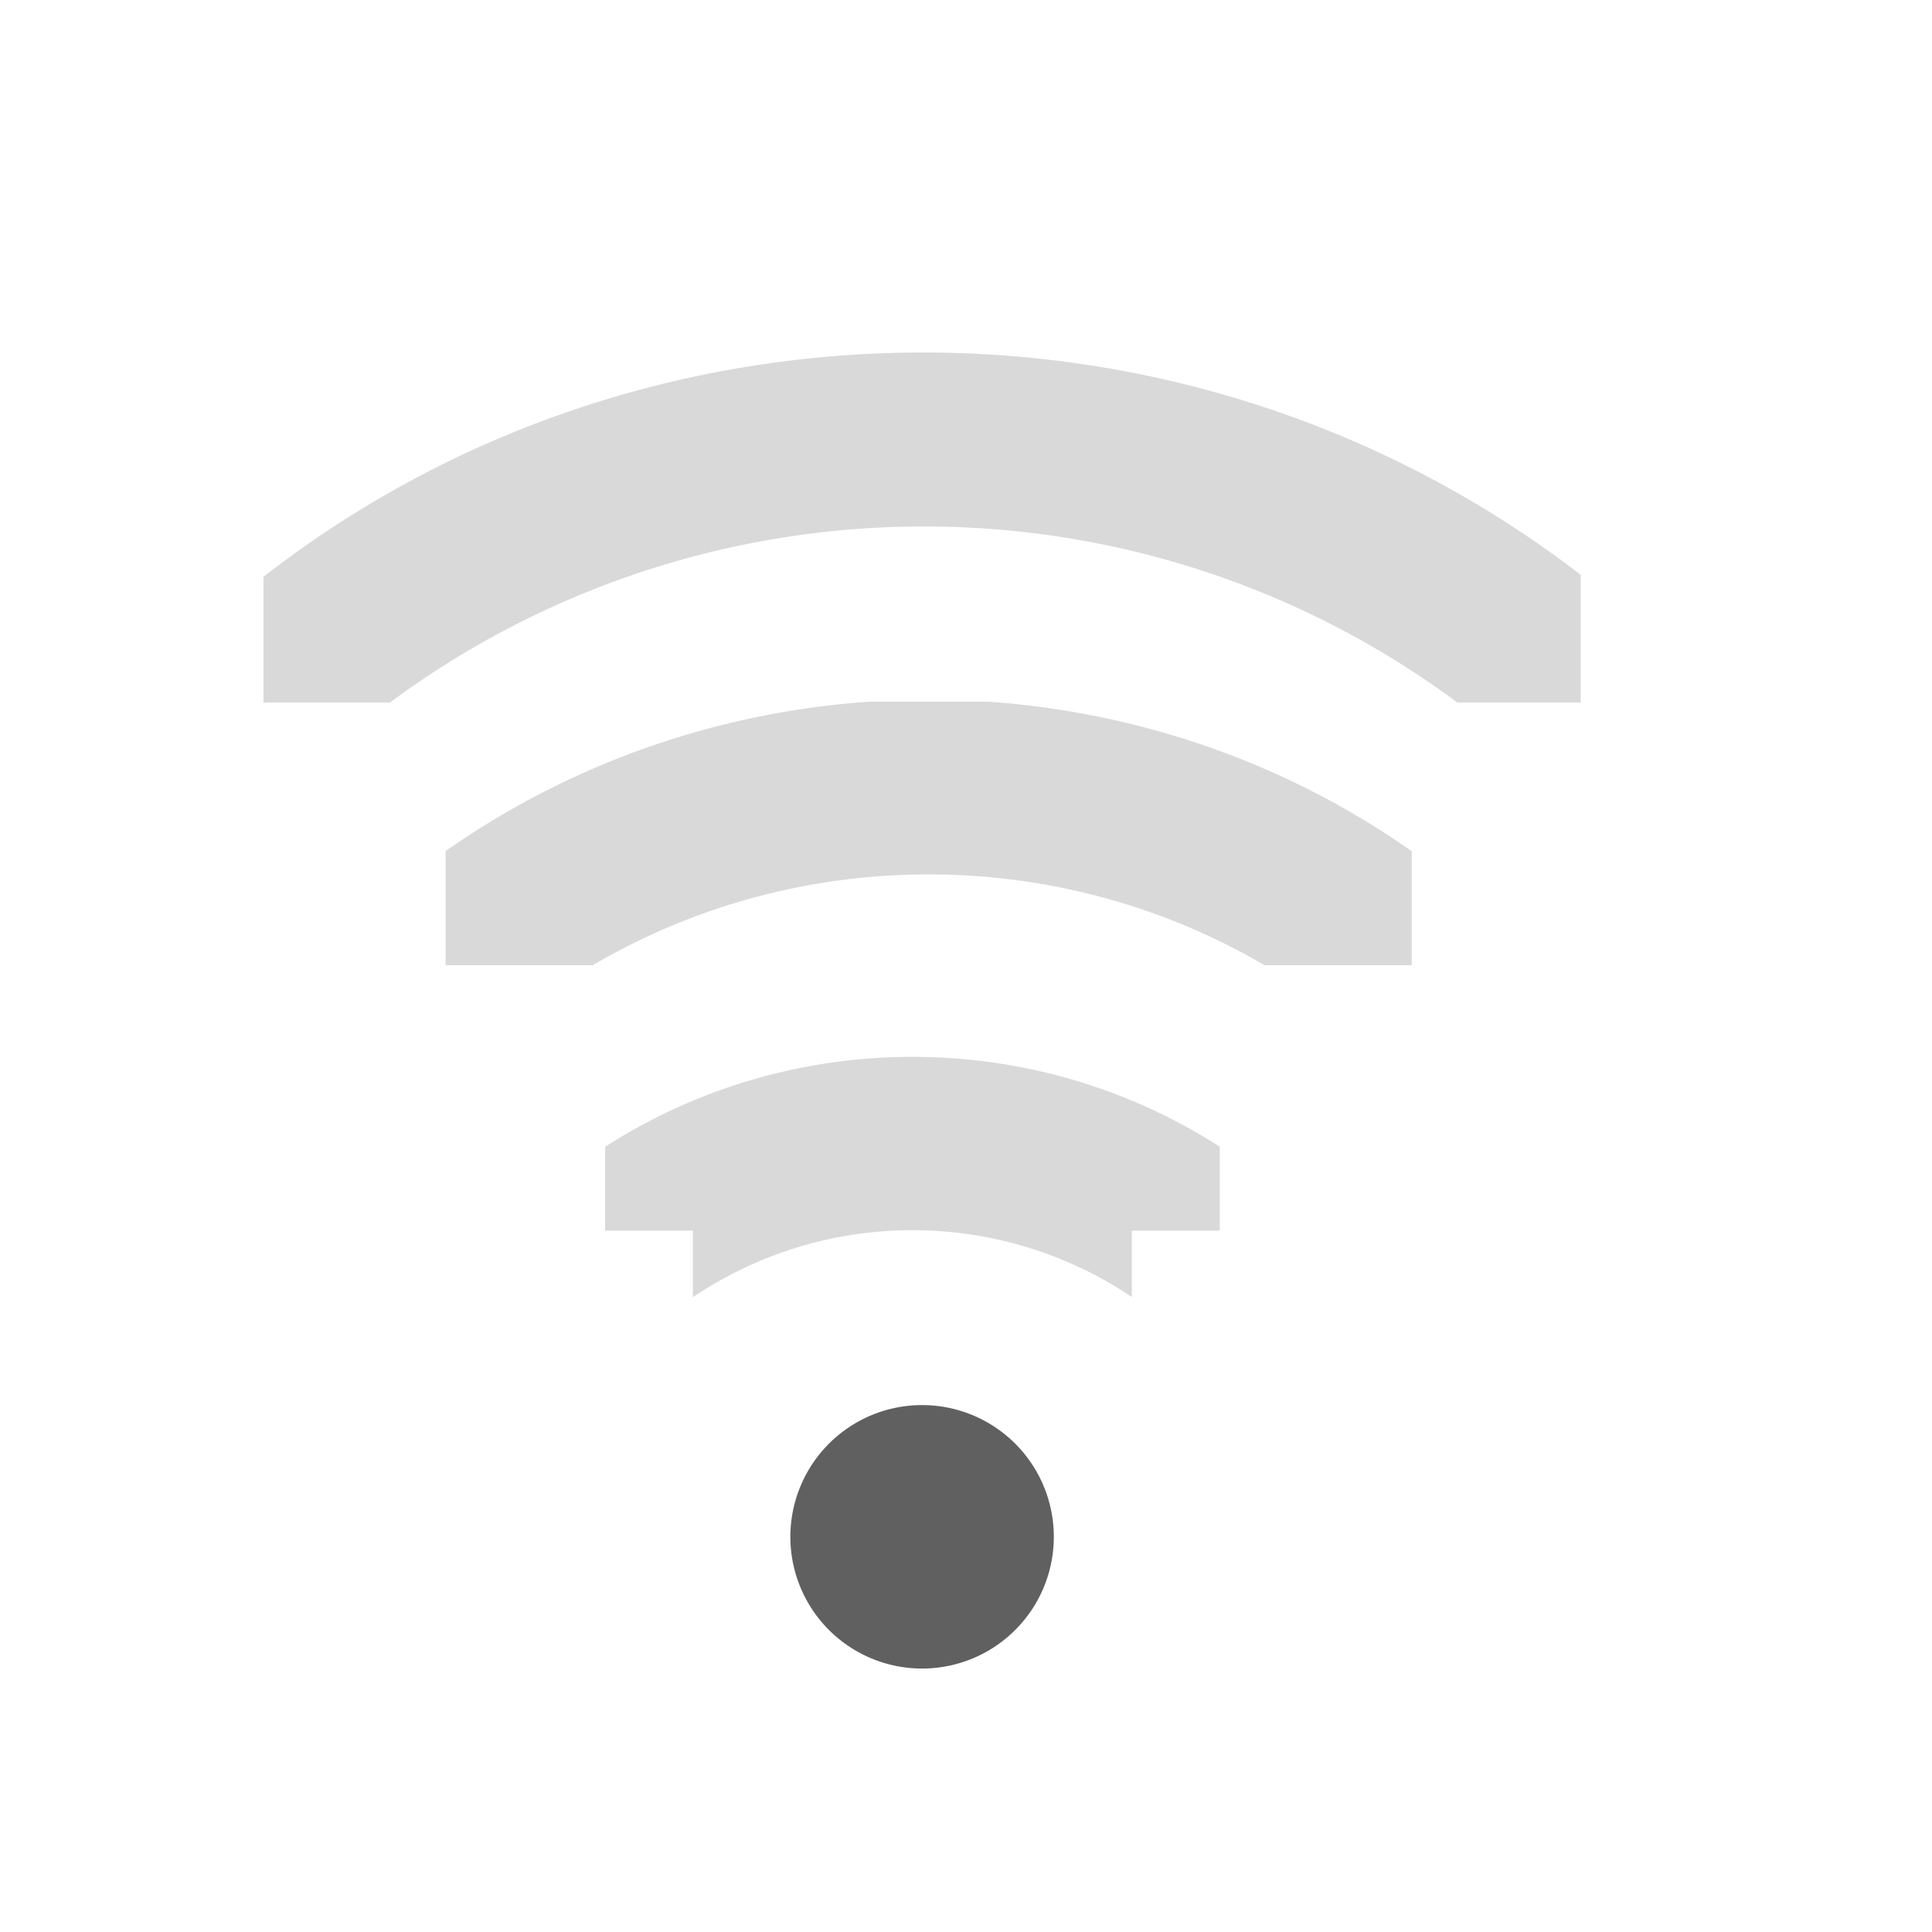
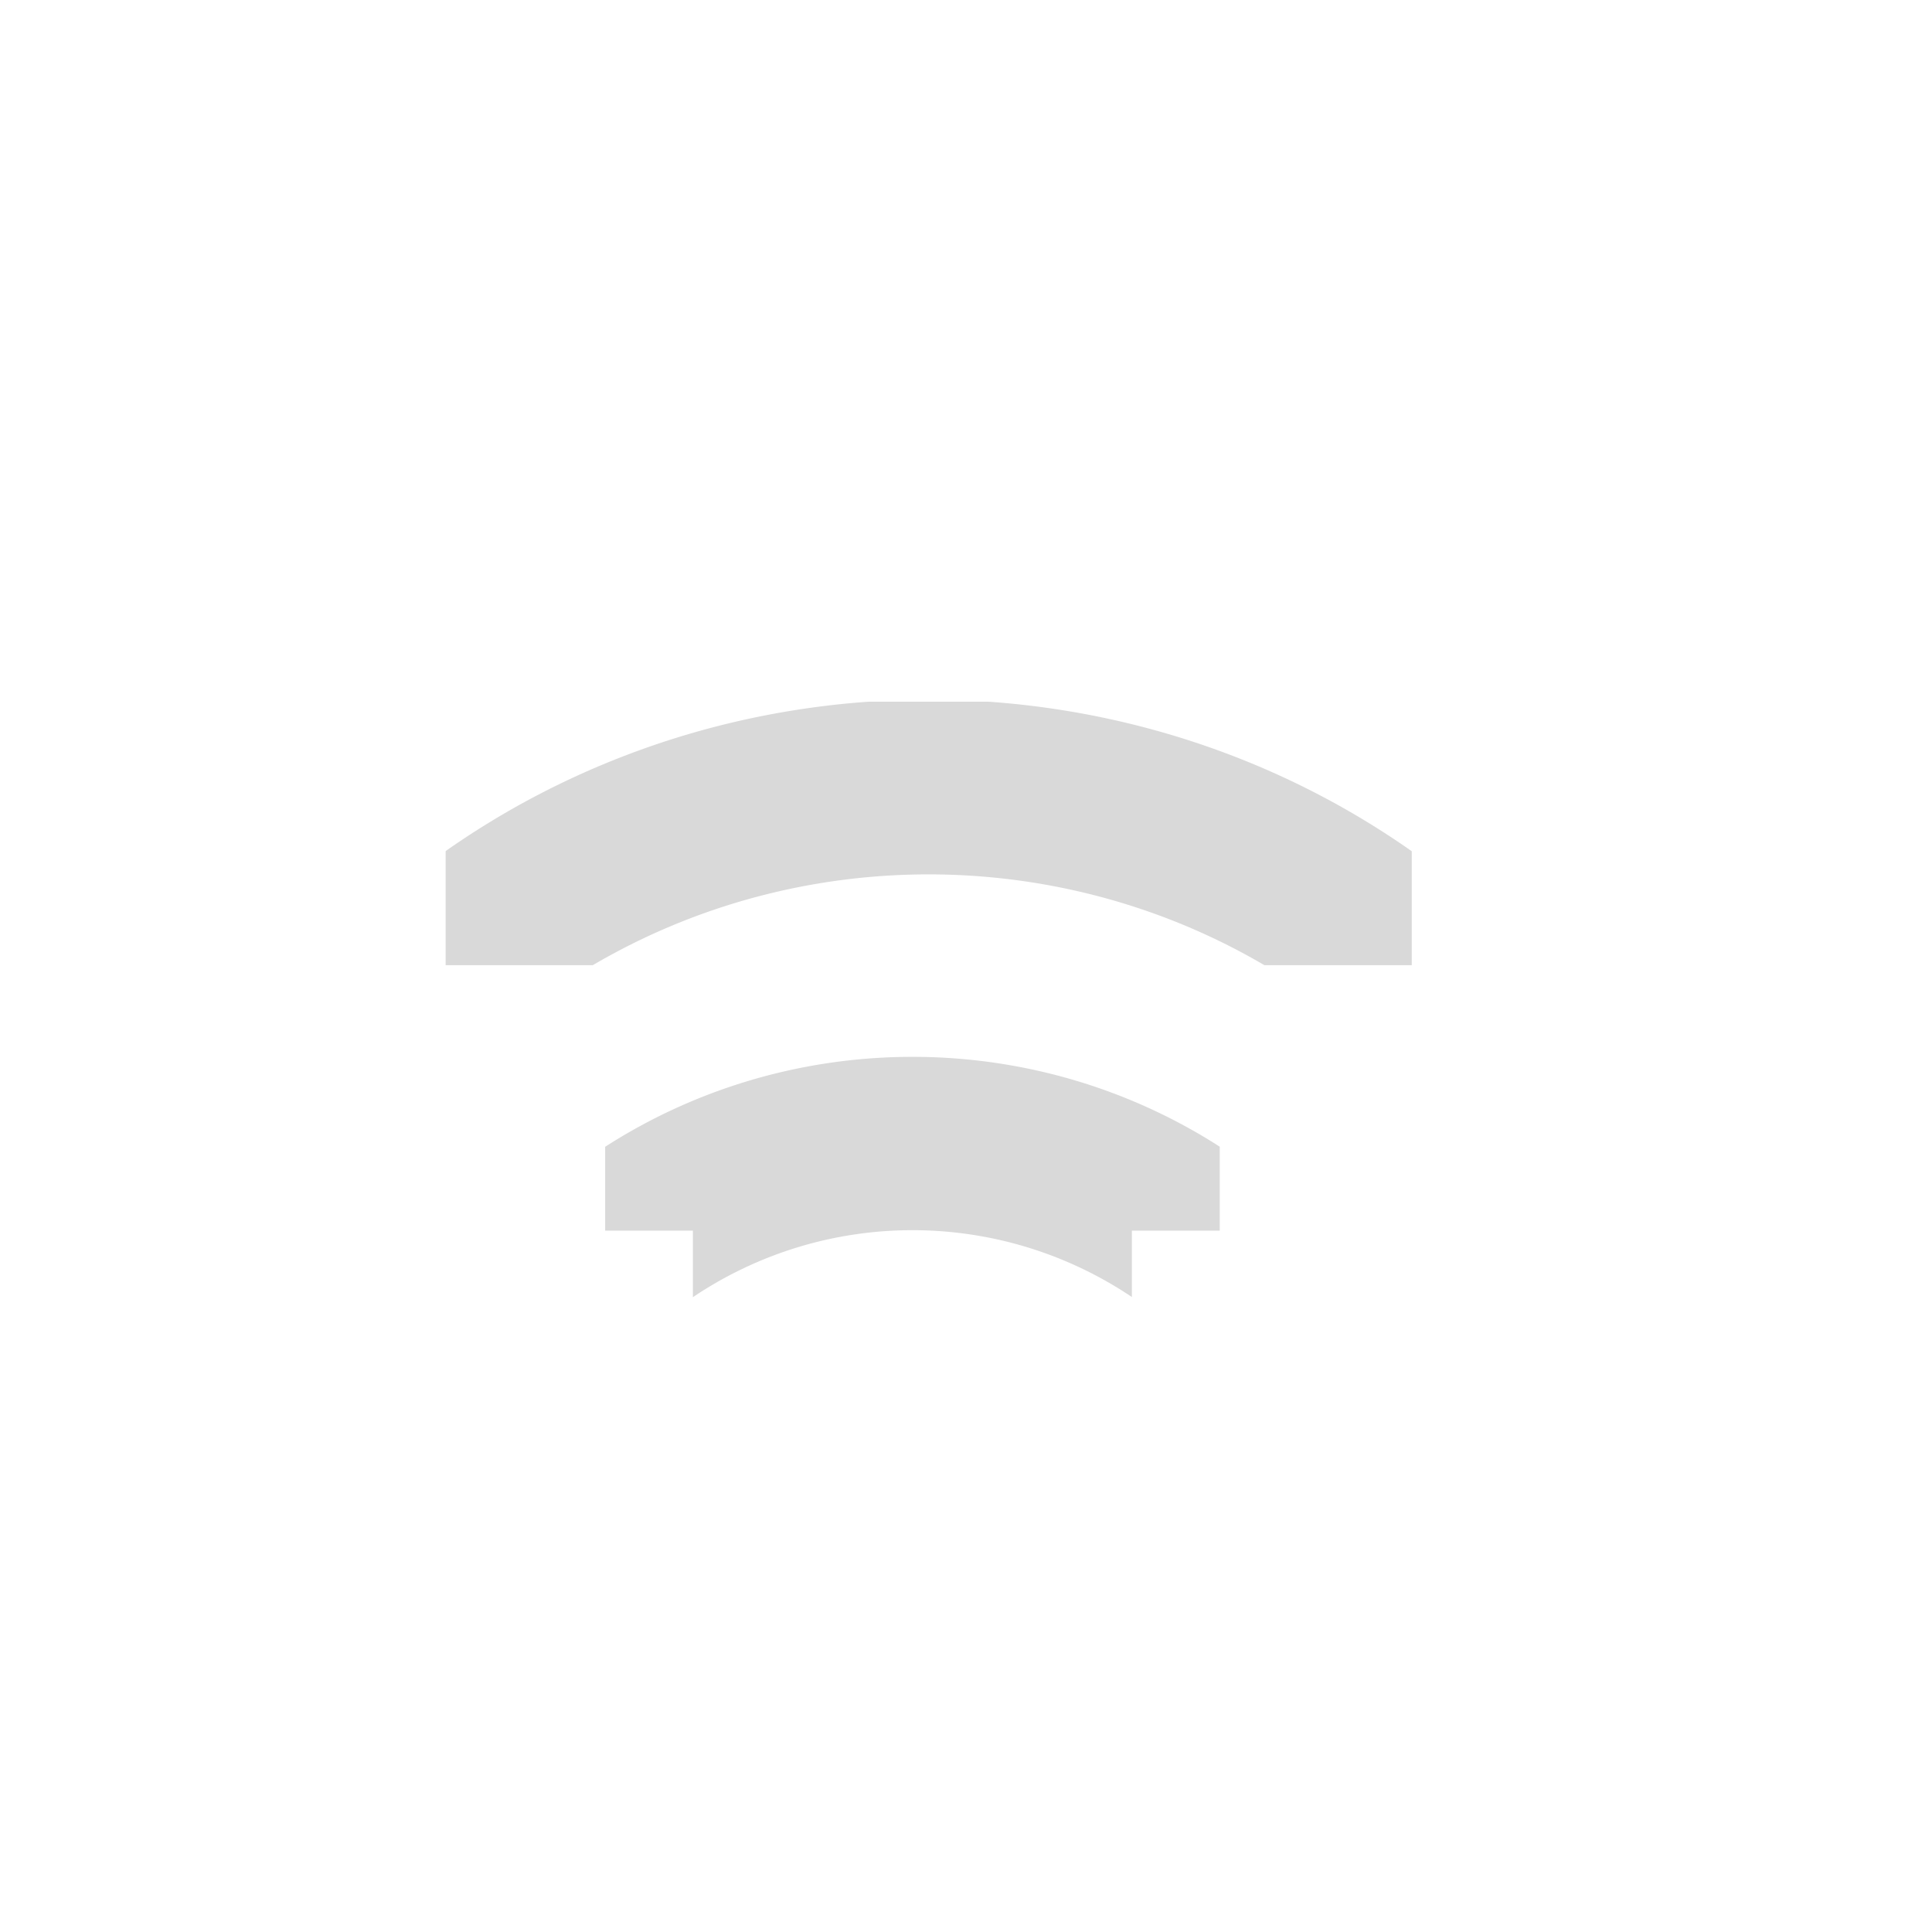
<svg xmlns="http://www.w3.org/2000/svg" version="1.1" width="22" height="22" id="svg2906">
  <defs id="defs2908">
    <clipPath id="clipPath2915">
-       <rect width="4" height="15" x="-202" y="21" transform="matrix(0,-1,1,0,0,0)" id="rect2917" style="color:#000000;fill:#000000;fill-opacity:1;stroke:none;stroke-width:2;marker:none;visibility:visible;display:inline;overflow:visible;enable-background:accumulate" />
-     </clipPath>
+       </clipPath>
    <clipPath id="clipPath2854">
      <rect width="1.125" height="4.125" x="27.375" y="221.875" id="rect2856" style="color:#000000;fill:#000000;fill-opacity:1;stroke:none;stroke-width:2;marker:none;visibility:visible;display:inline;overflow:visible;enable-background:accumulate" />
    </clipPath>
    <clipPath id="clipPath2920">
      <path d="m 27.545,222.489 0,-0.58 1.739,0 0,4.057 -1.739,0 0,-0.58 -0.58,0 0,-2.898 0.58,0 z" id="path2922" style="color:#000000;fill:#000000;fill-opacity:1;fill-rule:nonzero;stroke:none;stroke-width:2;marker:none;visibility:visible;display:inline;overflow:visible;enable-background:accumulate" />
    </clipPath>
  </defs>
  <g transform="translate(-1,7)" id="layer1">
    <path d="m 27.125,221.094 a 0.58,0.58 0 0 0 -0.344,1 c 1.023,1.023 1.023,2.664 0,3.688 a 0.58,0.58 0 1 0 0.812,0.812 c 1.466,-1.466 1.466,-3.846 0,-5.312 a 0.58,0.58 0 0 0 -0.469,-0.188 z" transform="matrix(0,-1.725,1.725,0,-374.902,54.529)" clip-path="url(#clipPath2920)" id="path2935-3" style="font-size:medium;font-style:normal;font-variant:normal;font-weight:normal;font-stretch:normal;text-indent:0;text-align:start;text-decoration:none;line-height:normal;letter-spacing:normal;word-spacing:normal;text-transform:none;direction:ltr;block-progression:tb;writing-mode:lr-tb;text-anchor:start;opacity:0.24;color:#000000;fill:#606060;fill-opacity:1;stroke:none;stroke-width:1.159;marker:none;visibility:visible;display:inline;overflow:visible;enable-background:accumulate;font-family:Andale Mono;-inkscape-font-specification:Andale Mono" />
    <path d="m 27.062,221.312 a 0.375,0.375 0 0 0 -0.125,0.625 c 1.101,1.101 1.101,2.899 0,4 a 0.376,0.376 0 1 0 0.531,0.531 c 1.388,-1.388 1.388,-3.674 0,-5.062 a 0.375,0.375 0 0 0 -0.406,-0.094 z" transform="matrix(0,-2.667,2.667,0,-585.666,77)" clip-path="url(#clipPath2854)" id="path2937-8" style="font-size:medium;font-style:normal;font-variant:normal;font-weight:normal;font-stretch:normal;text-indent:0;text-align:start;text-decoration:none;line-height:normal;letter-spacing:normal;word-spacing:normal;text-transform:none;direction:ltr;block-progression:tb;writing-mode:lr-tb;text-anchor:start;opacity:0.24;color:#000000;fill:#606060;fill-opacity:1;stroke:none;stroke-width:0.75;marker:none;visibility:visible;display:inline;overflow:visible;enable-background:accumulate;font-family:Andale Mono;-inkscape-font-specification:Andale Mono" />
-     <path d="m 13,10.5 a 1.5,1.5 0 0 1 -3,0 1.5,1.5 0 1 1 3,0 z" id="path2948-8" style="fill:#606060;fill-opacity:1;stroke:none;display:inline" />
-     <path d="m 28.548,198.014 c -3.133,-0.008 -6.266,1.153 -8.656,3.531 a 1.005,1.005 0 1 0 1.406,1.438 c 4.015,-3.994 10.474,-3.984 14.469,0.031 0.059,0.059 0.13,0.127 0.188,0.188 a 1,1 0 1 0 1.438,-1.375 c -0.069,-0.073 -0.117,-0.148 -0.188,-0.219 -2.378,-2.391 -5.523,-3.586 -8.656,-3.594 z" transform="translate(-17,-201)" clip-path="url(#clipPath2915)" id="path22-3" style="font-size:medium;font-style:normal;font-variant:normal;font-weight:normal;font-stretch:normal;text-indent:0;text-align:start;text-decoration:none;line-height:normal;letter-spacing:normal;word-spacing:normal;text-transform:none;direction:ltr;block-progression:tb;writing-mode:lr-tb;text-anchor:start;opacity:0.24;color:#000000;fill:#606060;fill-opacity:1;stroke:none;stroke-width:2;marker:none;visibility:visible;display:inline;overflow:visible;enable-background:accumulate;font-family:Andale Mono;-inkscape-font-specification:Andale Mono" />
  </g>
</svg>